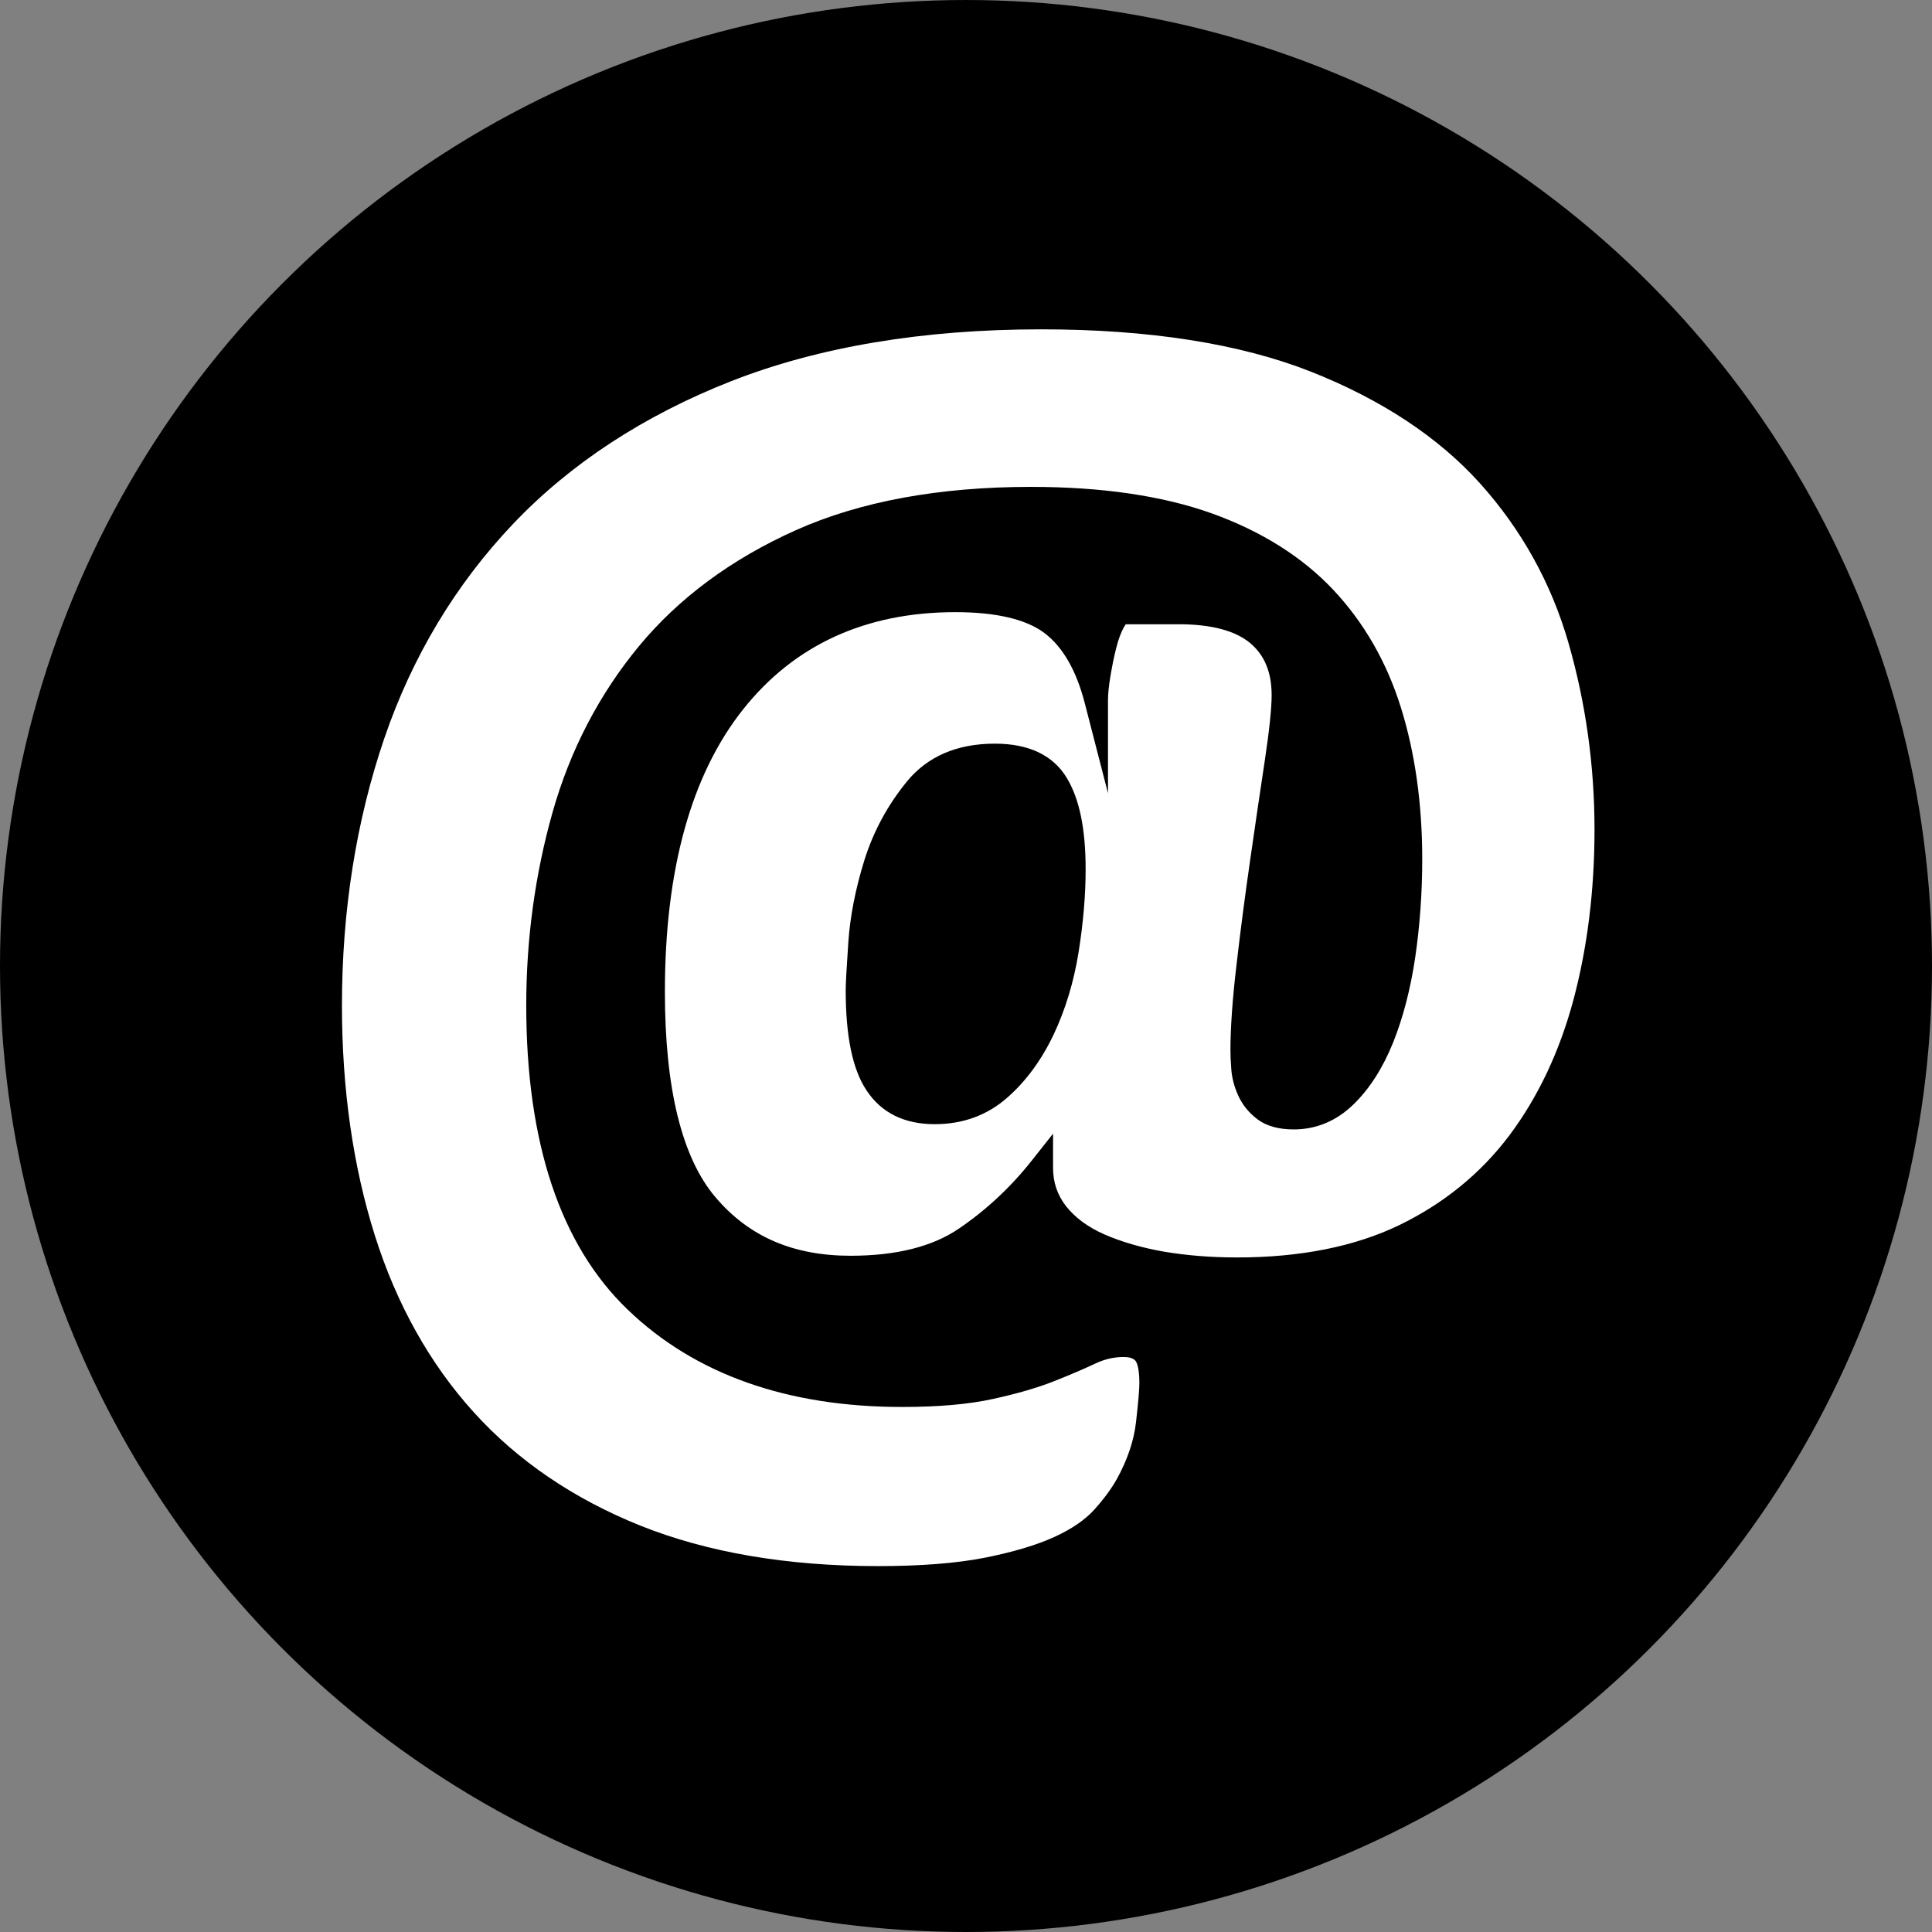
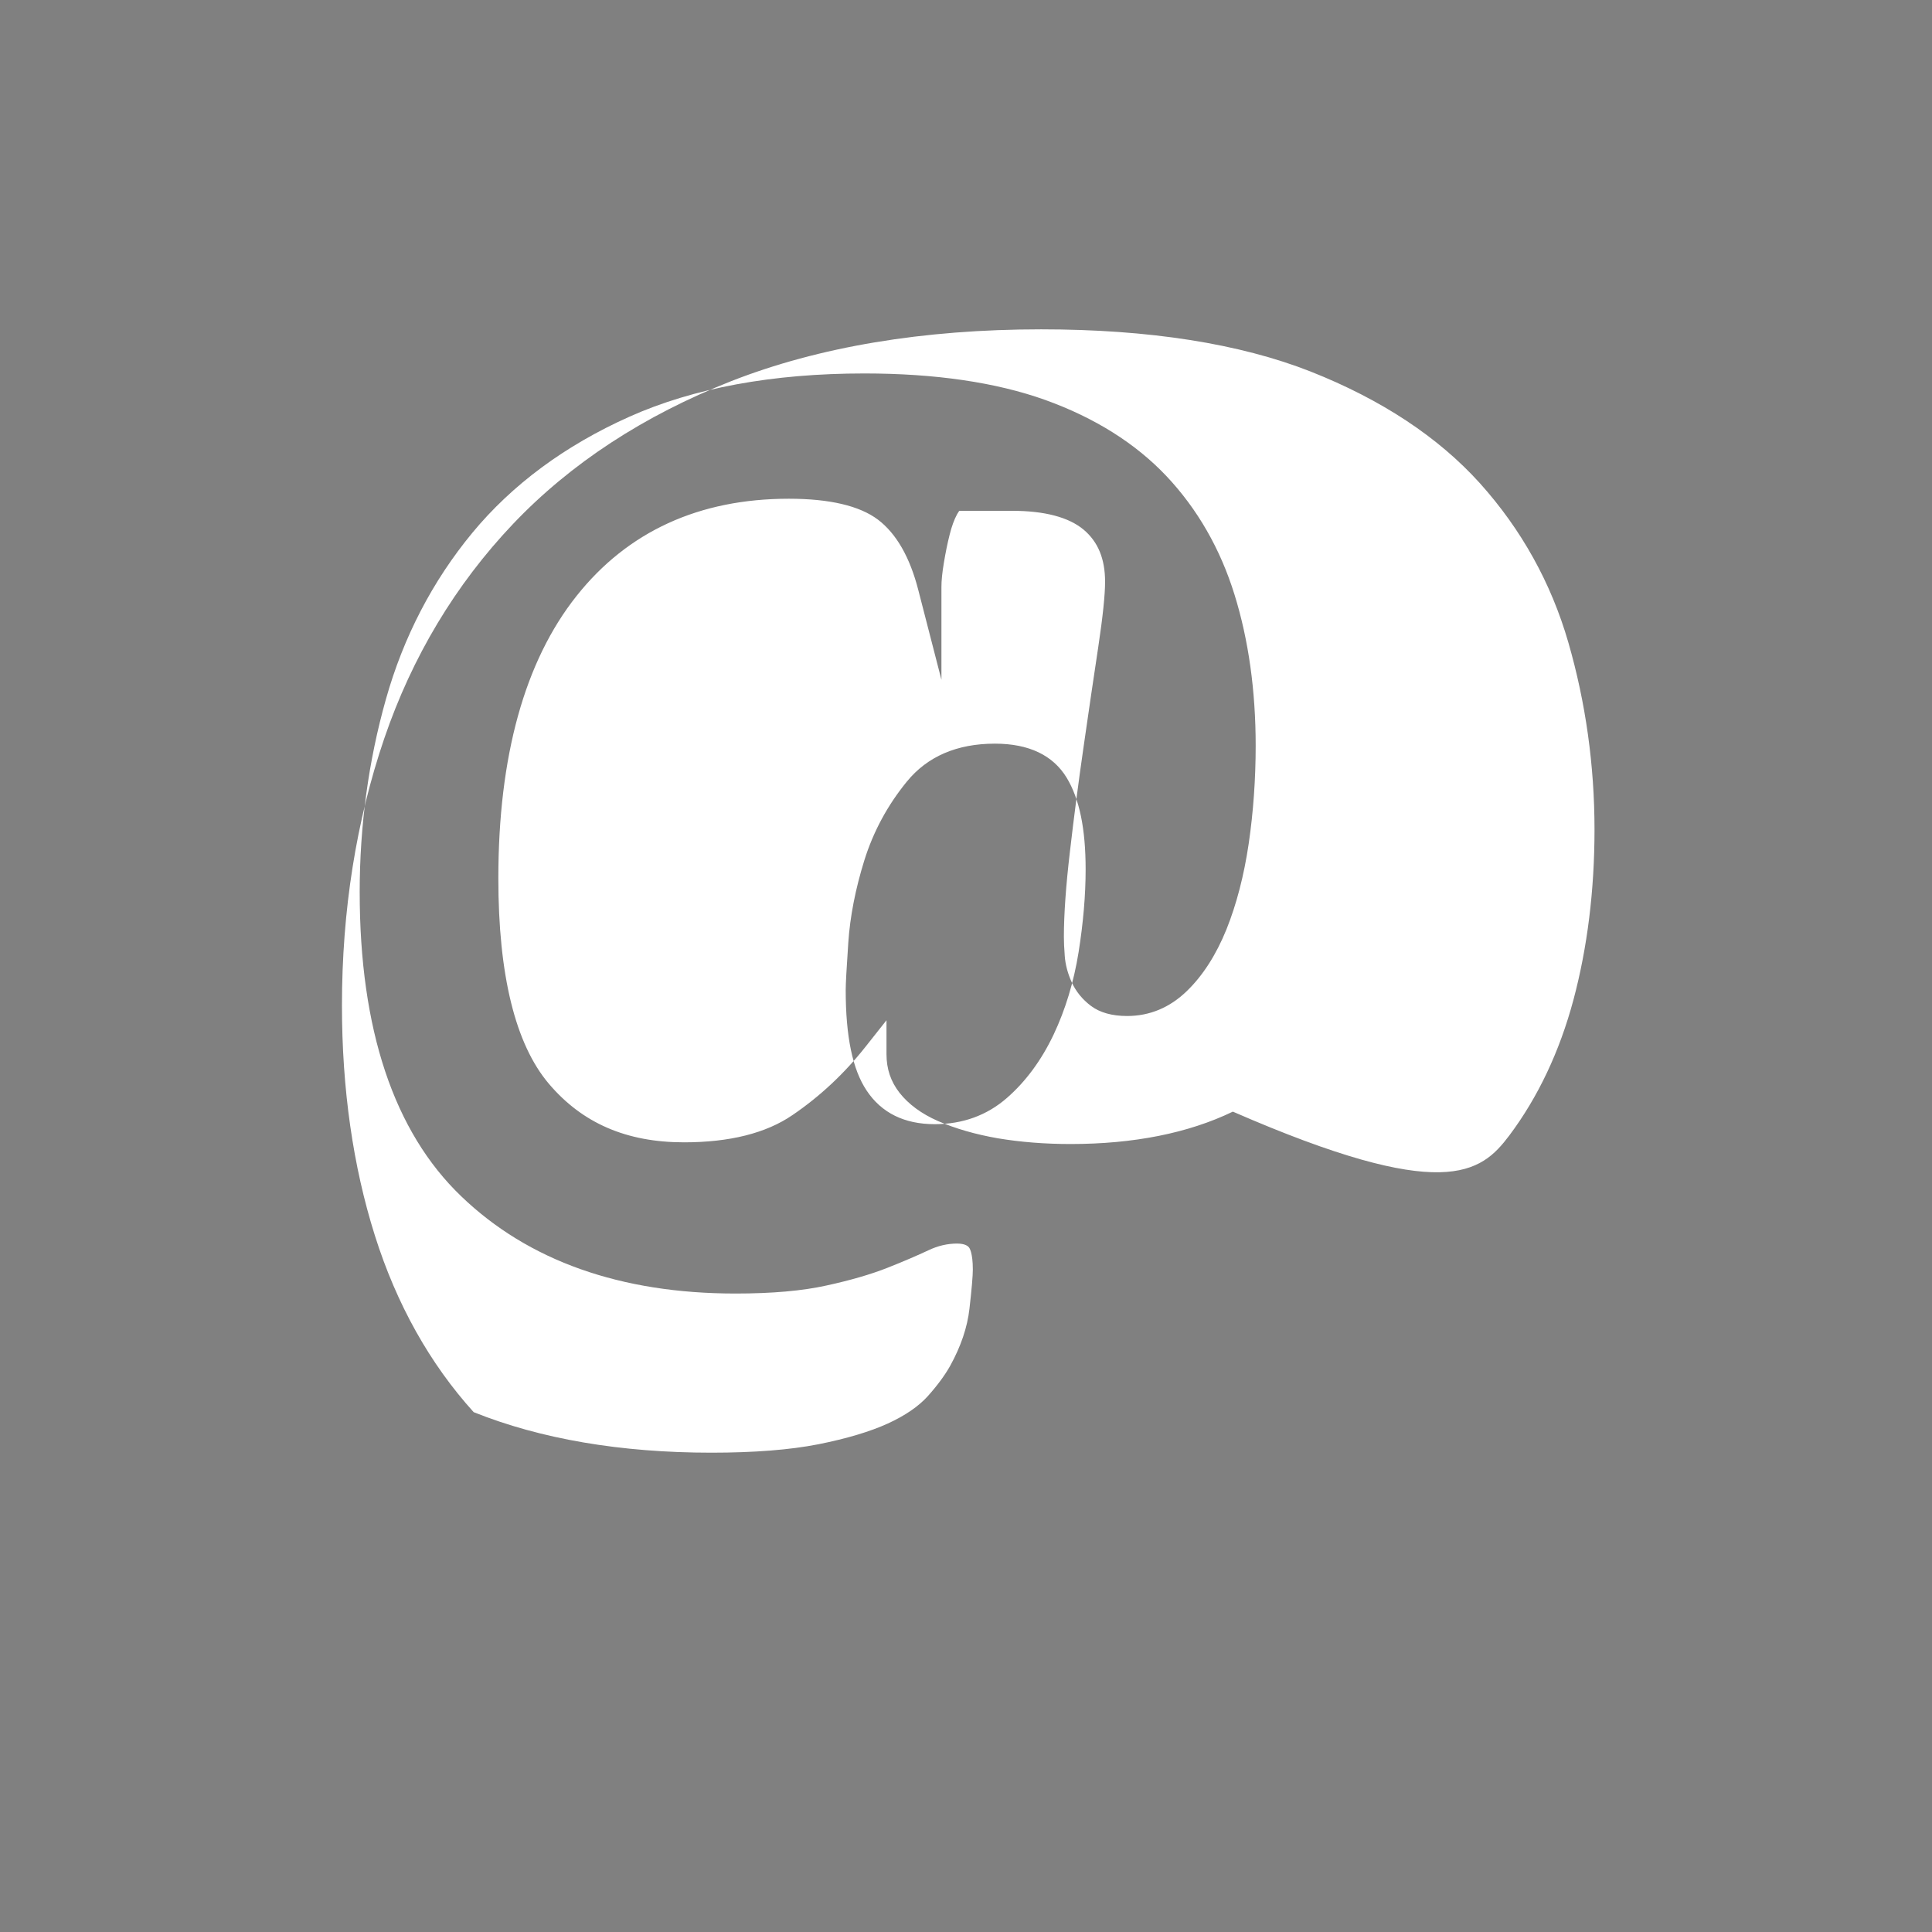
<svg xmlns="http://www.w3.org/2000/svg" version="1.1" x="0px" y="0px" width="97.822px" height="97.822px" viewBox="0 0 97.822 97.822" style="enable-background:new 0 0 97.822 97.822;" xml:space="preserve">
  <rect x="0" y="0" width="97.822" height="97.822" fill="#808080" stroke="none" />
  <style type="text/css">
	.st0{stroke:#000000;stroke-width:8;stroke-miterlimit:10;}
	.st1{fill:#FFFFFF;}
</style>
  <defs>
</defs>
-   <circle class="st0" cx="48.911" cy="48.911" r="44.911" />
  <g>
-     <path class="st1" d="M76.42,57.492c1.451-1.935,2.545-4.246,3.248-6.87c0.706-2.646,1.066-5.542,1.066-8.617   c0-3.241-0.445-6.432-1.325-9.476c-0.87-3.012-2.377-5.725-4.479-8.063c-2.104-2.333-4.982-4.233-8.56-5.65   c-3.598-1.417-8.19-2.141-13.651-2.141c-5.982,0-11.262,0.885-15.697,2.624c-4.421,1.739-8.138,4.17-11.047,7.232   c-2.912,3.066-5.107,6.722-6.521,10.866c-1.42,4.166-2.14,8.711-2.14,13.512c0,4.228,0.561,8.148,1.667,11.648   c1.099,3.482,2.782,6.49,5.003,8.944c2.217,2.454,5.055,4.385,8.433,5.743c3.391,1.359,7.442,2.052,12.039,2.052   c2.153,0,3.974-0.143,5.408-0.425c1.434-0.286,2.618-0.639,3.52-1.05c0.877-0.402,1.556-0.867,2.024-1.385   c0.488-0.545,0.873-1.068,1.14-1.547c0.537-0.974,0.864-1.94,0.971-2.878c0.114-1.001,0.171-1.667,0.171-1.985   c0-0.858-0.167-1.091-0.198-1.126c-0.042-0.049-0.171-0.192-0.599-0.192c-0.488,0-0.973,0.112-1.44,0.335   c-0.574,0.268-1.273,0.572-2.082,0.89c-0.837,0.331-1.877,0.635-3.09,0.898c-1.222,0.273-2.772,0.407-4.606,0.407   c-5.815,0-10.488-1.654-13.89-4.925c-3.411-3.272-5.14-8.452-5.14-15.402c0-3.357,0.446-6.642,1.327-9.762   c0.887-3.151,2.36-5.985,4.374-8.425c2.021-2.445,4.697-4.425,7.956-5.882c3.25-1.453,7.251-2.19,11.895-2.19   c3.589,0,6.668,0.451,9.157,1.341c2.511,0.903,4.579,2.204,6.144,3.862c1.565,1.663,2.723,3.678,3.442,5.998   c0.71,2.284,1.071,4.859,1.071,7.643c0,1.703-0.12,3.375-0.354,4.97c-0.238,1.609-0.617,3.066-1.124,4.331   c-0.523,1.292-1.2,2.347-2.01,3.129c-0.864,0.836-1.881,1.26-3.021,1.26c-0.766,0-1.383-0.174-1.834-0.514   c-0.427-0.322-0.753-0.72-0.966-1.184c-0.205-0.447-0.325-0.898-0.358-1.341c-0.031-0.398-0.044-0.719-0.044-0.965   c0-1.131,0.102-2.597,0.309-4.345c0.2-1.73,0.434-3.526,0.697-5.341c0.26-1.806,0.505-3.482,0.739-5.024   c0.227-1.515,0.341-2.615,0.341-3.272c0-1.162-0.356-2.025-1.089-2.641c-0.757-0.63-1.975-0.952-3.62-0.952h-2.678   c0.004,0.009-0.04,0.058-0.105,0.17c-0.149,0.277-0.276,0.626-0.378,1.037c-0.114,0.447-0.209,0.921-0.294,1.435   c-0.083,0.492-0.122,0.898-0.122,1.211v4.702l-1.173-4.55c-0.427-1.663-1.115-2.856-2.041-3.558   c-0.933-0.702-2.451-1.059-4.513-1.059c-4.542,0-8.159,1.658-10.75,4.925c-2.627,3.307-3.958,8.117-3.958,14.294   c0,4.894,0.859,8.394,2.553,10.396c1.694,2.002,3.934,2.972,6.85,2.972c2.302,0,4.15-0.46,5.492-1.381   c1.394-0.948,2.636-2.114,3.694-3.455l1.064-1.345v1.716c0,0.746,0.214,1.381,0.654,1.949c0.458,0.585,1.113,1.068,1.946,1.435   c0.882,0.384,1.901,0.679,3.032,0.876c1.144,0.192,2.384,0.291,3.684,0.291c3.199,0,5.964-0.55,8.221-1.64   C73.101,60.938,74.974,59.414,76.42,57.492z M54.612,48.209c-0.241,1.506-0.668,2.914-1.267,4.179   c-0.614,1.292-1.409,2.373-2.364,3.205c-1.008,0.88-2.235,1.327-3.653,1.327c-1.538,0-2.7-0.572-3.451-1.707   c-0.712-1.068-1.057-2.735-1.057-5.086c0-0.308,0.042-1.091,0.131-2.4c0.089-1.323,0.363-2.718,0.808-4.152   c0.456-1.466,1.182-2.807,2.153-3.996c1.04-1.278,2.542-1.926,4.461-1.926c1.721,0,2.945,0.586,3.638,1.73   c0.646,1.068,0.957,2.583,0.957,4.635C54.969,45.313,54.848,46.725,54.612,48.209z" />
+     <path class="st1" d="M76.42,57.492c1.451-1.935,2.545-4.246,3.248-6.87c0.706-2.646,1.066-5.542,1.066-8.617   c0-3.241-0.445-6.432-1.325-9.476c-0.87-3.012-2.377-5.725-4.479-8.063c-2.104-2.333-4.982-4.233-8.56-5.65   c-3.598-1.417-8.19-2.141-13.651-2.141c-5.982,0-11.262,0.885-15.697,2.624c-4.421,1.739-8.138,4.17-11.047,7.232   c-2.912,3.066-5.107,6.722-6.521,10.866c-1.42,4.166-2.14,8.711-2.14,13.512c0,4.228,0.561,8.148,1.667,11.648   c1.099,3.482,2.782,6.49,5.003,8.944c3.391,1.359,7.442,2.052,12.039,2.052   c2.153,0,3.974-0.143,5.408-0.425c1.434-0.286,2.618-0.639,3.52-1.05c0.877-0.402,1.556-0.867,2.024-1.385   c0.488-0.545,0.873-1.068,1.14-1.547c0.537-0.974,0.864-1.94,0.971-2.878c0.114-1.001,0.171-1.667,0.171-1.985   c0-0.858-0.167-1.091-0.198-1.126c-0.042-0.049-0.171-0.192-0.599-0.192c-0.488,0-0.973,0.112-1.44,0.335   c-0.574,0.268-1.273,0.572-2.082,0.89c-0.837,0.331-1.877,0.635-3.09,0.898c-1.222,0.273-2.772,0.407-4.606,0.407   c-5.815,0-10.488-1.654-13.89-4.925c-3.411-3.272-5.14-8.452-5.14-15.402c0-3.357,0.446-6.642,1.327-9.762   c0.887-3.151,2.36-5.985,4.374-8.425c2.021-2.445,4.697-4.425,7.956-5.882c3.25-1.453,7.251-2.19,11.895-2.19   c3.589,0,6.668,0.451,9.157,1.341c2.511,0.903,4.579,2.204,6.144,3.862c1.565,1.663,2.723,3.678,3.442,5.998   c0.71,2.284,1.071,4.859,1.071,7.643c0,1.703-0.12,3.375-0.354,4.97c-0.238,1.609-0.617,3.066-1.124,4.331   c-0.523,1.292-1.2,2.347-2.01,3.129c-0.864,0.836-1.881,1.26-3.021,1.26c-0.766,0-1.383-0.174-1.834-0.514   c-0.427-0.322-0.753-0.72-0.966-1.184c-0.205-0.447-0.325-0.898-0.358-1.341c-0.031-0.398-0.044-0.719-0.044-0.965   c0-1.131,0.102-2.597,0.309-4.345c0.2-1.73,0.434-3.526,0.697-5.341c0.26-1.806,0.505-3.482,0.739-5.024   c0.227-1.515,0.341-2.615,0.341-3.272c0-1.162-0.356-2.025-1.089-2.641c-0.757-0.63-1.975-0.952-3.62-0.952h-2.678   c0.004,0.009-0.04,0.058-0.105,0.17c-0.149,0.277-0.276,0.626-0.378,1.037c-0.114,0.447-0.209,0.921-0.294,1.435   c-0.083,0.492-0.122,0.898-0.122,1.211v4.702l-1.173-4.55c-0.427-1.663-1.115-2.856-2.041-3.558   c-0.933-0.702-2.451-1.059-4.513-1.059c-4.542,0-8.159,1.658-10.75,4.925c-2.627,3.307-3.958,8.117-3.958,14.294   c0,4.894,0.859,8.394,2.553,10.396c1.694,2.002,3.934,2.972,6.85,2.972c2.302,0,4.15-0.46,5.492-1.381   c1.394-0.948,2.636-2.114,3.694-3.455l1.064-1.345v1.716c0,0.746,0.214,1.381,0.654,1.949c0.458,0.585,1.113,1.068,1.946,1.435   c0.882,0.384,1.901,0.679,3.032,0.876c1.144,0.192,2.384,0.291,3.684,0.291c3.199,0,5.964-0.55,8.221-1.64   C73.101,60.938,74.974,59.414,76.42,57.492z M54.612,48.209c-0.241,1.506-0.668,2.914-1.267,4.179   c-0.614,1.292-1.409,2.373-2.364,3.205c-1.008,0.88-2.235,1.327-3.653,1.327c-1.538,0-2.7-0.572-3.451-1.707   c-0.712-1.068-1.057-2.735-1.057-5.086c0-0.308,0.042-1.091,0.131-2.4c0.089-1.323,0.363-2.718,0.808-4.152   c0.456-1.466,1.182-2.807,2.153-3.996c1.04-1.278,2.542-1.926,4.461-1.926c1.721,0,2.945,0.586,3.638,1.73   c0.646,1.068,0.957,2.583,0.957,4.635C54.969,45.313,54.848,46.725,54.612,48.209z" />
  </g>
</svg>